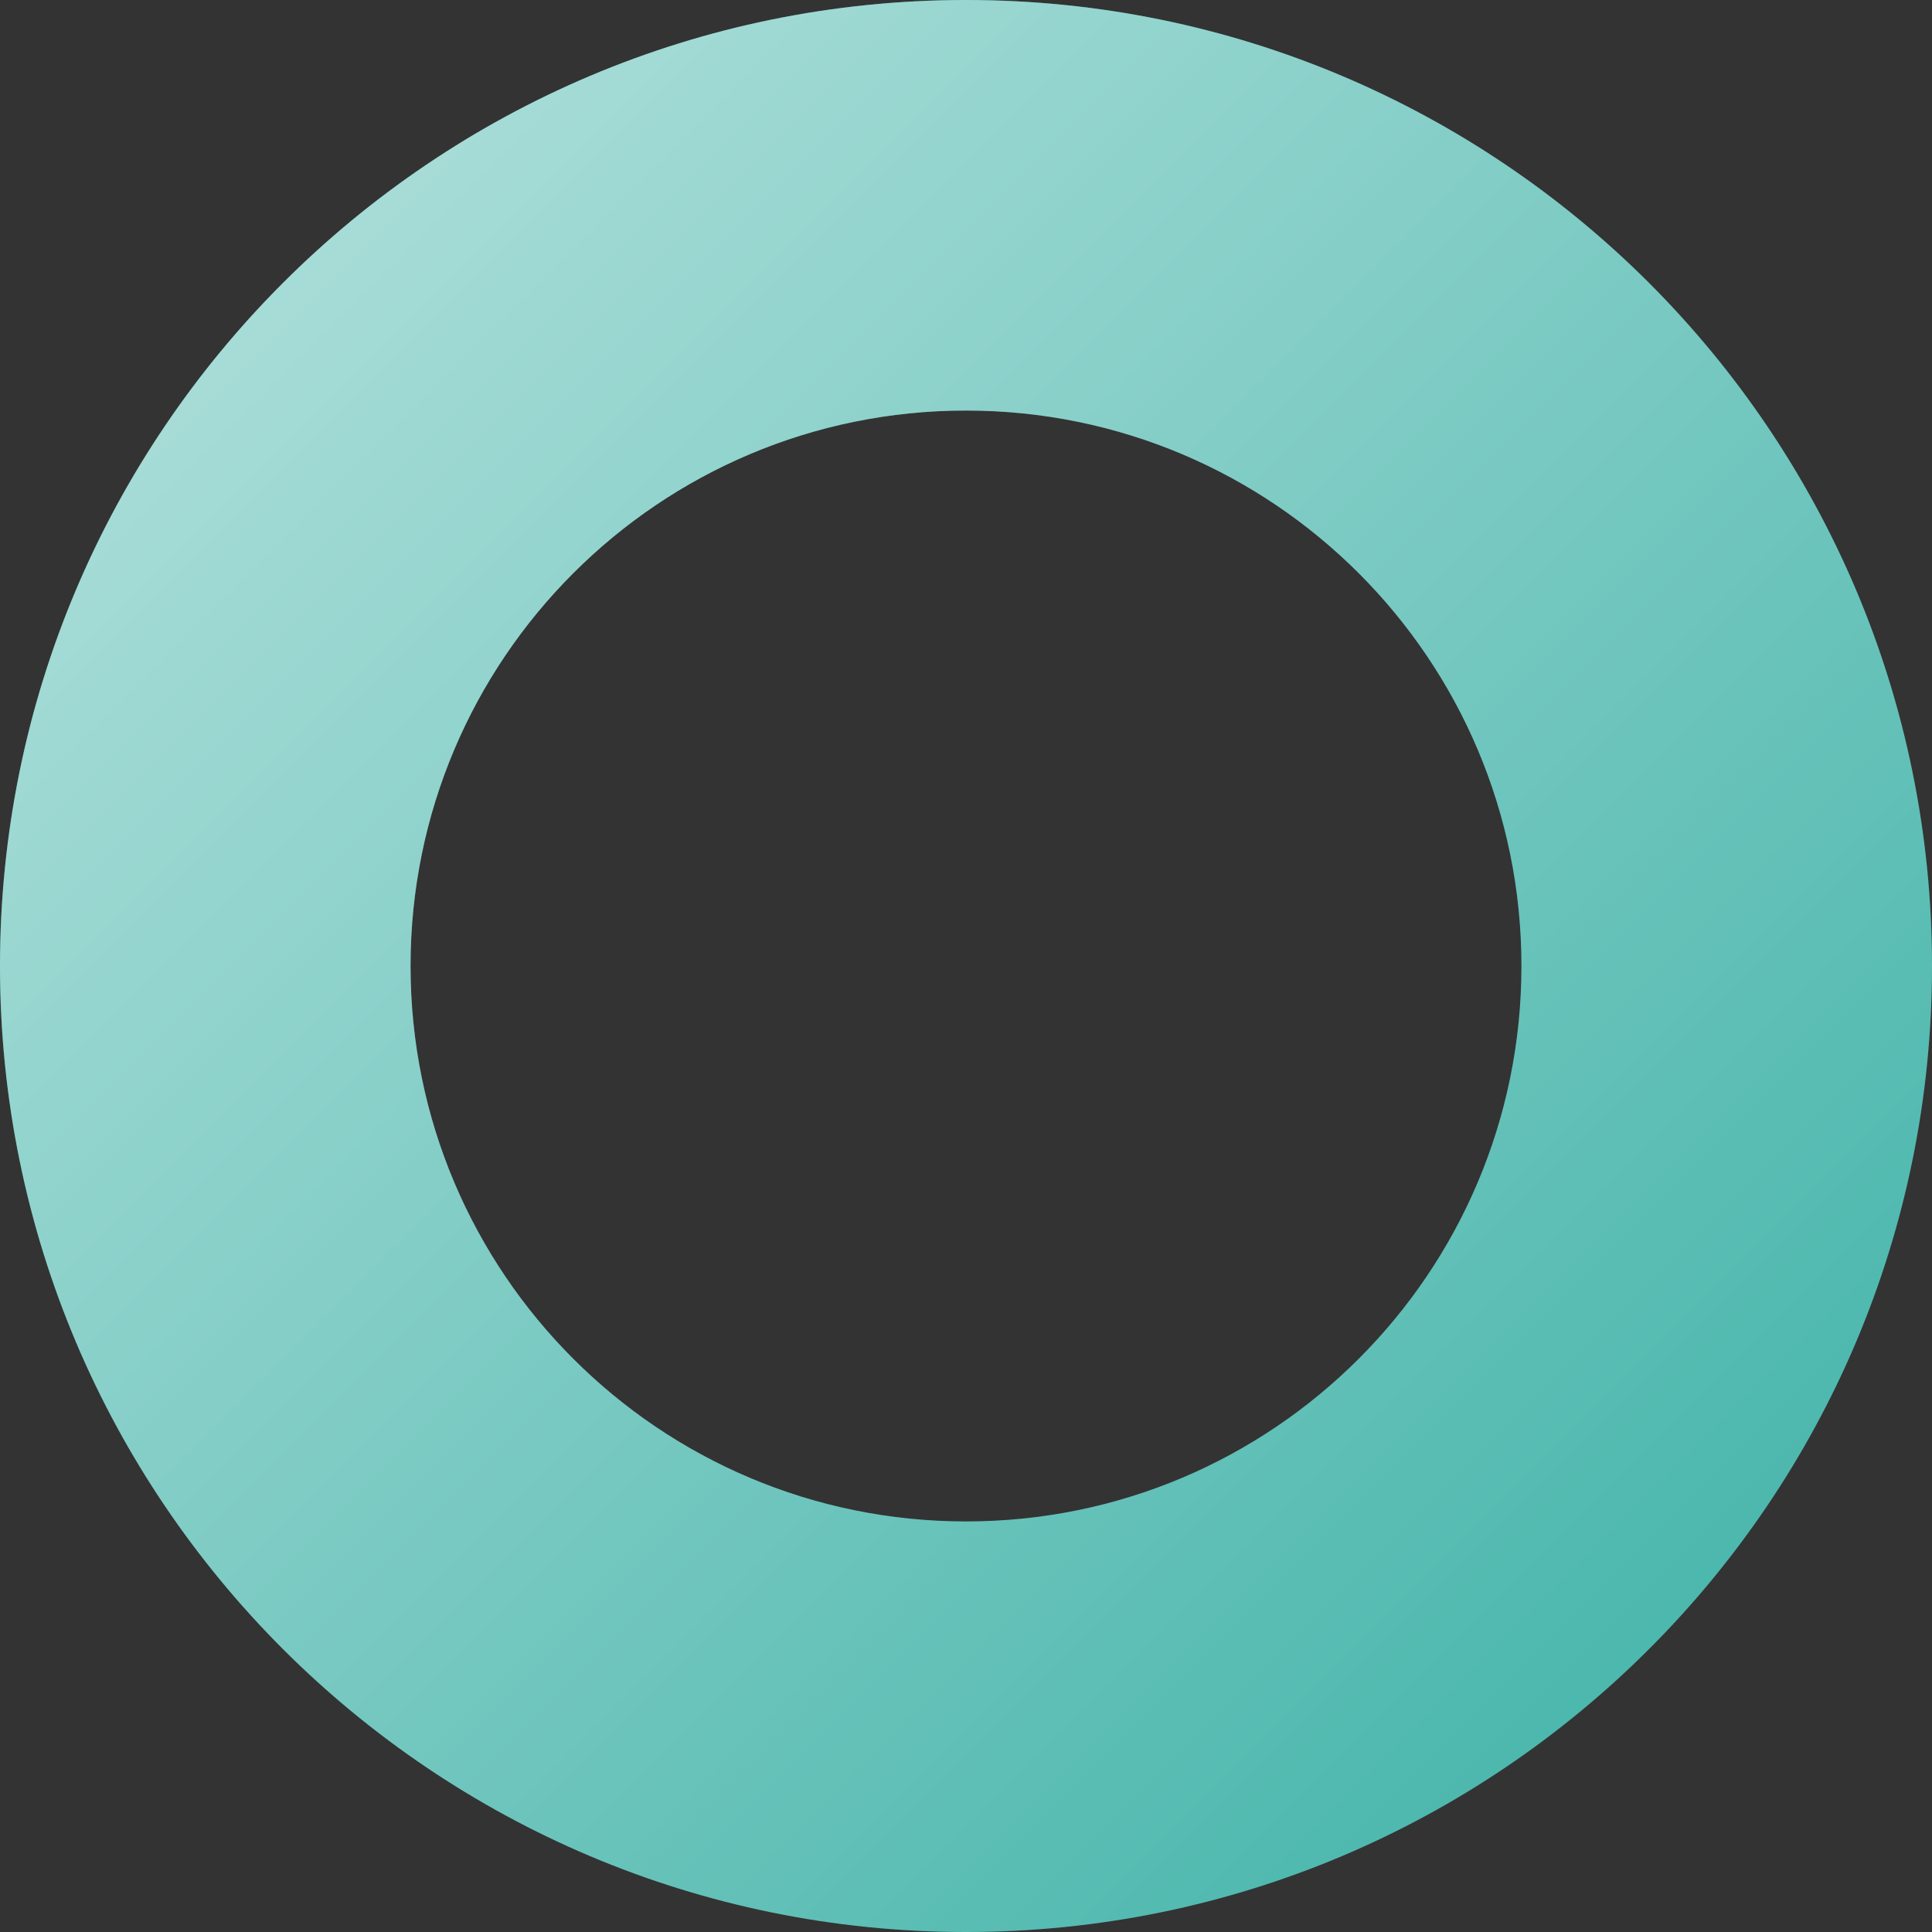
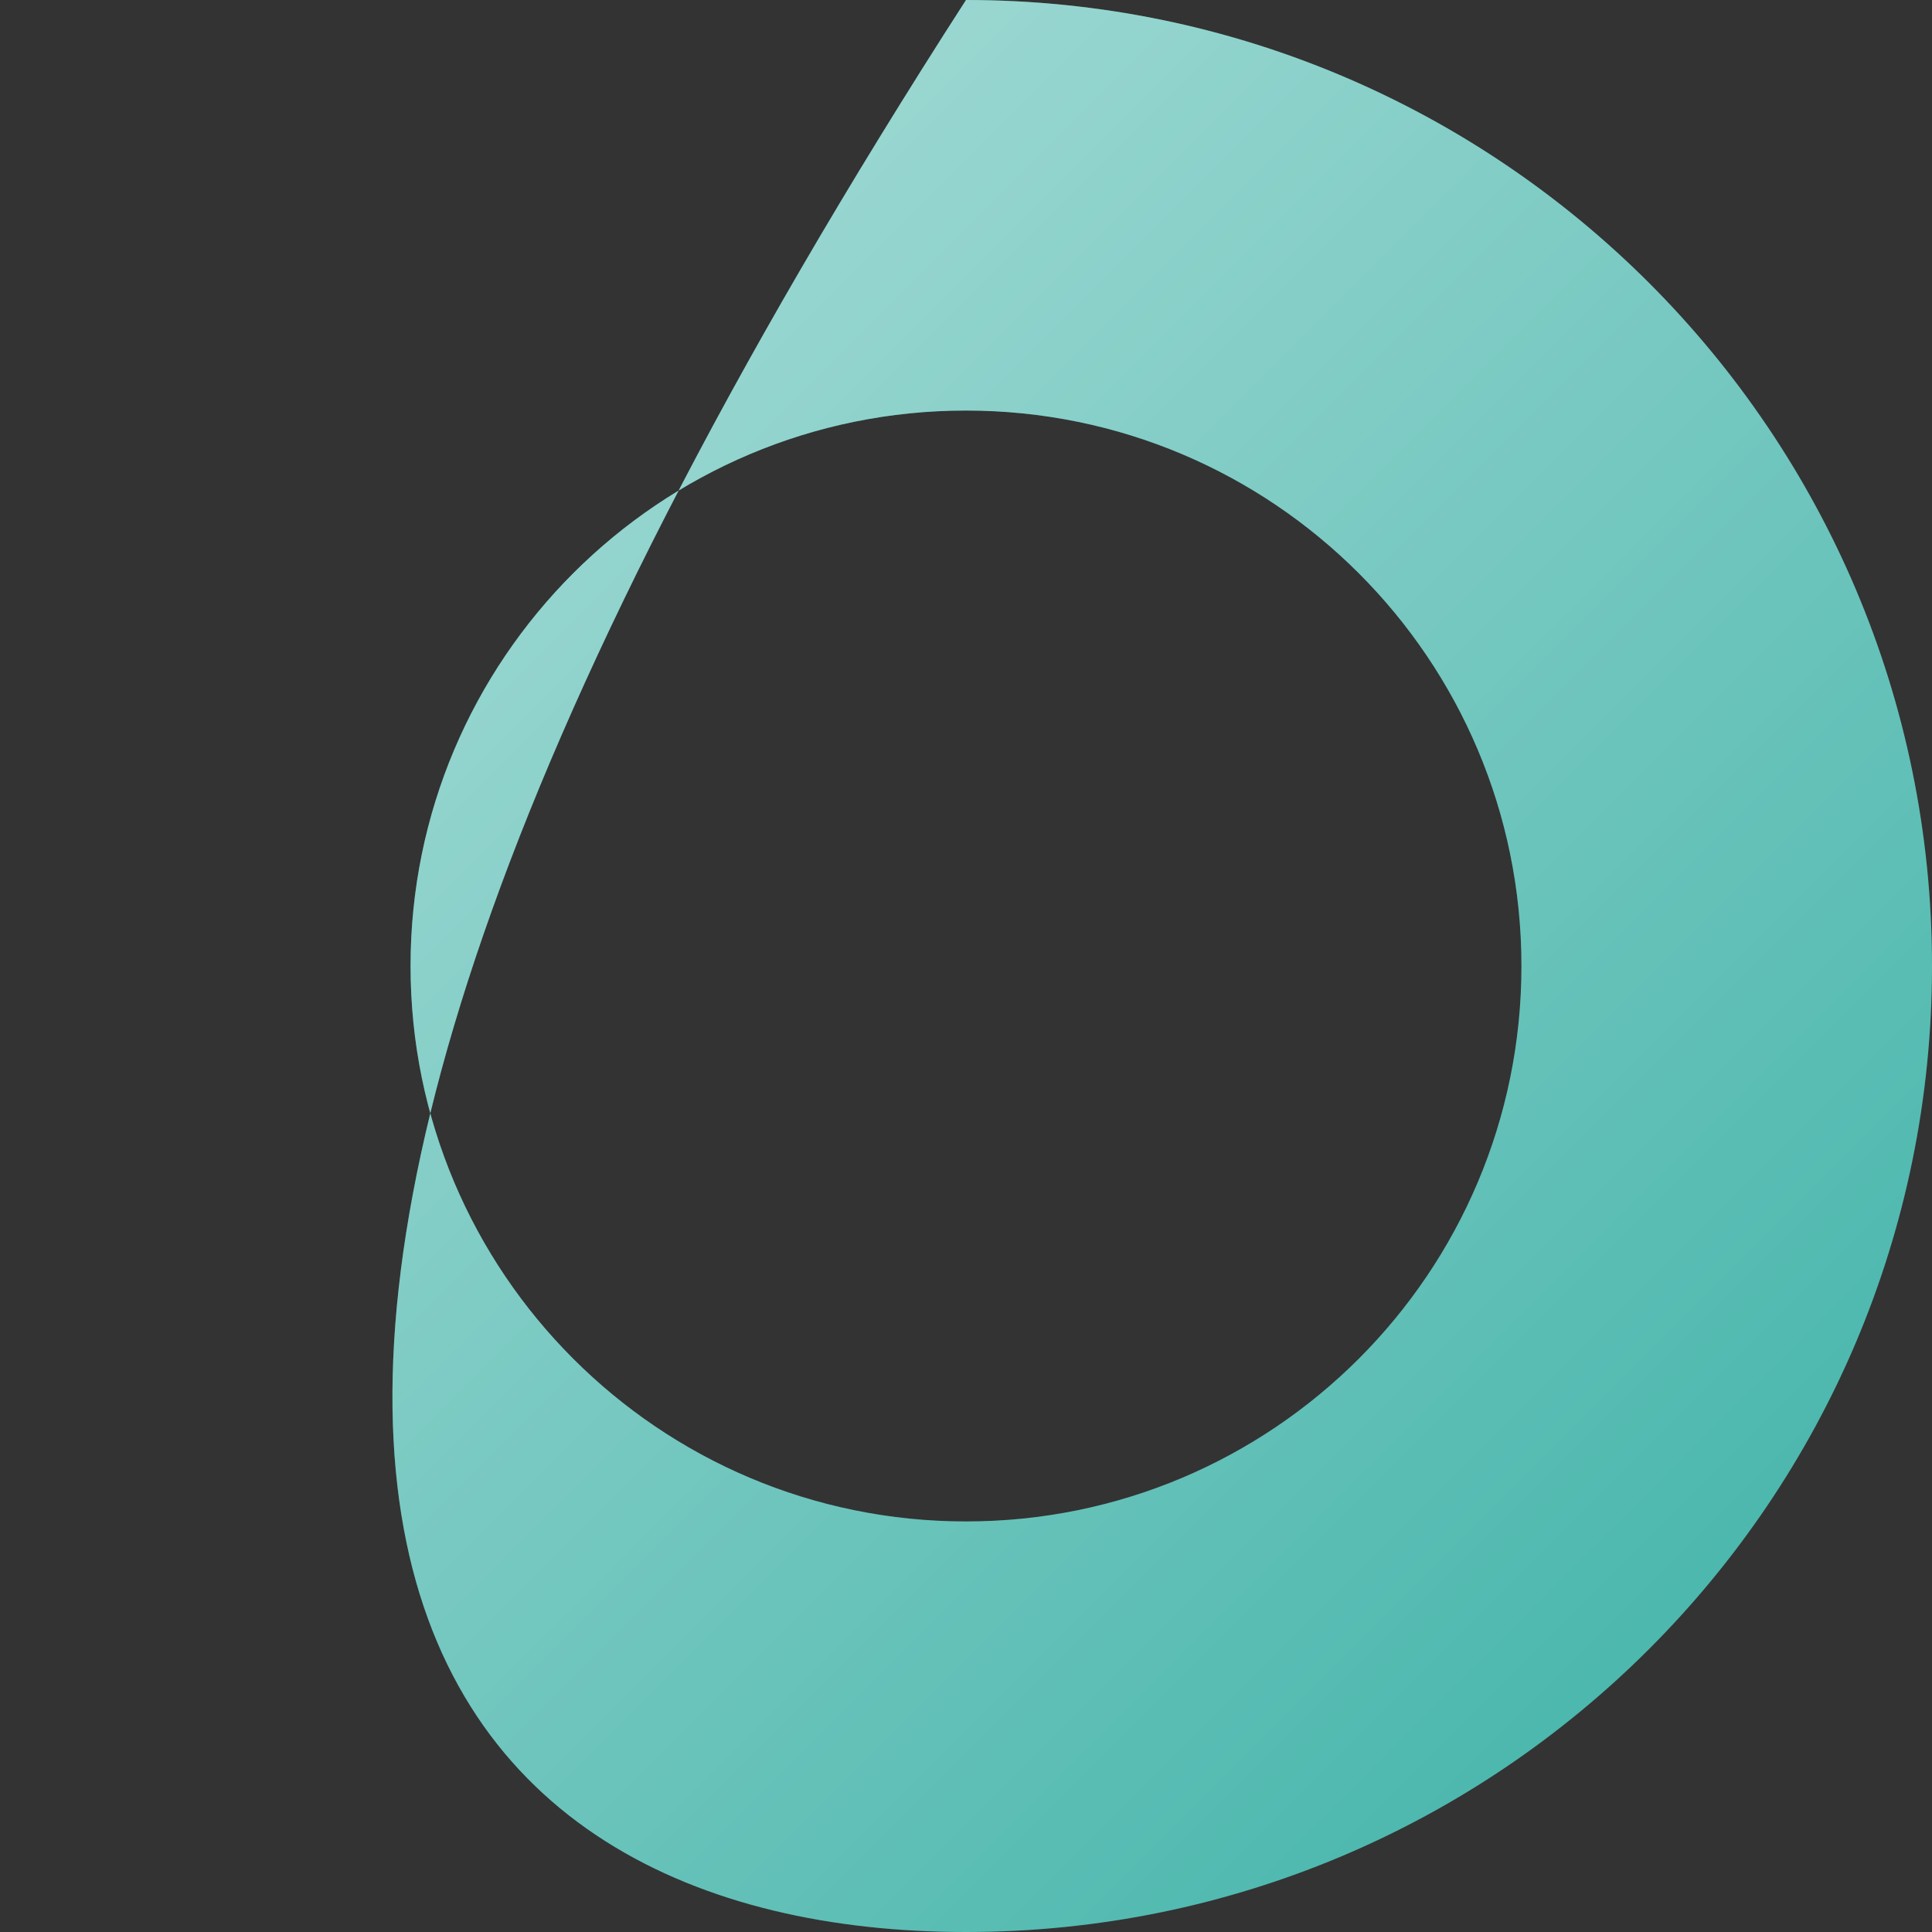
<svg xmlns="http://www.w3.org/2000/svg" xmlns:xlink="http://www.w3.org/1999/xlink" width="80px" height="80px" viewBox="0 0 80 80" version="1.1">
  <rect x="0" y="0" width="80" height="80" fill="#333333" stroke="none" />
  <title>round_green</title>
  <desc>Created with Sketch.</desc>
  <defs>
    <linearGradient x1="0%" y1="0%" x2="100%" y2="100%" id="linearGradient-1">
      <stop stop-color="#FFFFFF" stop-opacity="0.652" offset="0%" />
      <stop stop-color="#FFFFFF" stop-opacity="0" offset="100%" />
    </linearGradient>
-     <path d="M235,105 C257.091,105 275,87.091 275,65 C275,42.909 257.091,25 235,25 C212.909,25 195,42.909 195,65 C195,87.091 212.909,105 235,105 Z M235,88 C247.703,88 258,77.703 258,65 C258,52.297 247.703,42 235,42 C222.297,42 212,52.297 212,65 C212,77.703 222.297,88 235,88 Z" id="path-2" />
+     <path d="M235,105 C257.091,105 275,87.091 275,65 C275,42.909 257.091,25 235,25 C195,87.091 212.909,105 235,105 Z M235,88 C247.703,88 258,77.703 258,65 C258,52.297 247.703,42 235,42 C222.297,42 212,52.297 212,65 C212,77.703 222.297,88 235,88 Z" id="path-2" />
  </defs>
  <g id="Page-1" stroke="none" stroke-width="1" fill="none" fill-rule="evenodd">
    <g id="home" transform="translate(-659, -4397)">
      <g id="prices" transform="translate(229, 4240)">
        <g id="1" transform="translate(235, 132)">
          <g id="round_green">
            <use fill="#39B0A5" xlink:href="#path-2" />
            <use fill="url(#linearGradient-1)" style="mix-blend-mode: overlay;" xlink:href="#path-2" />
          </g>
        </g>
      </g>
    </g>
  </g>
</svg>